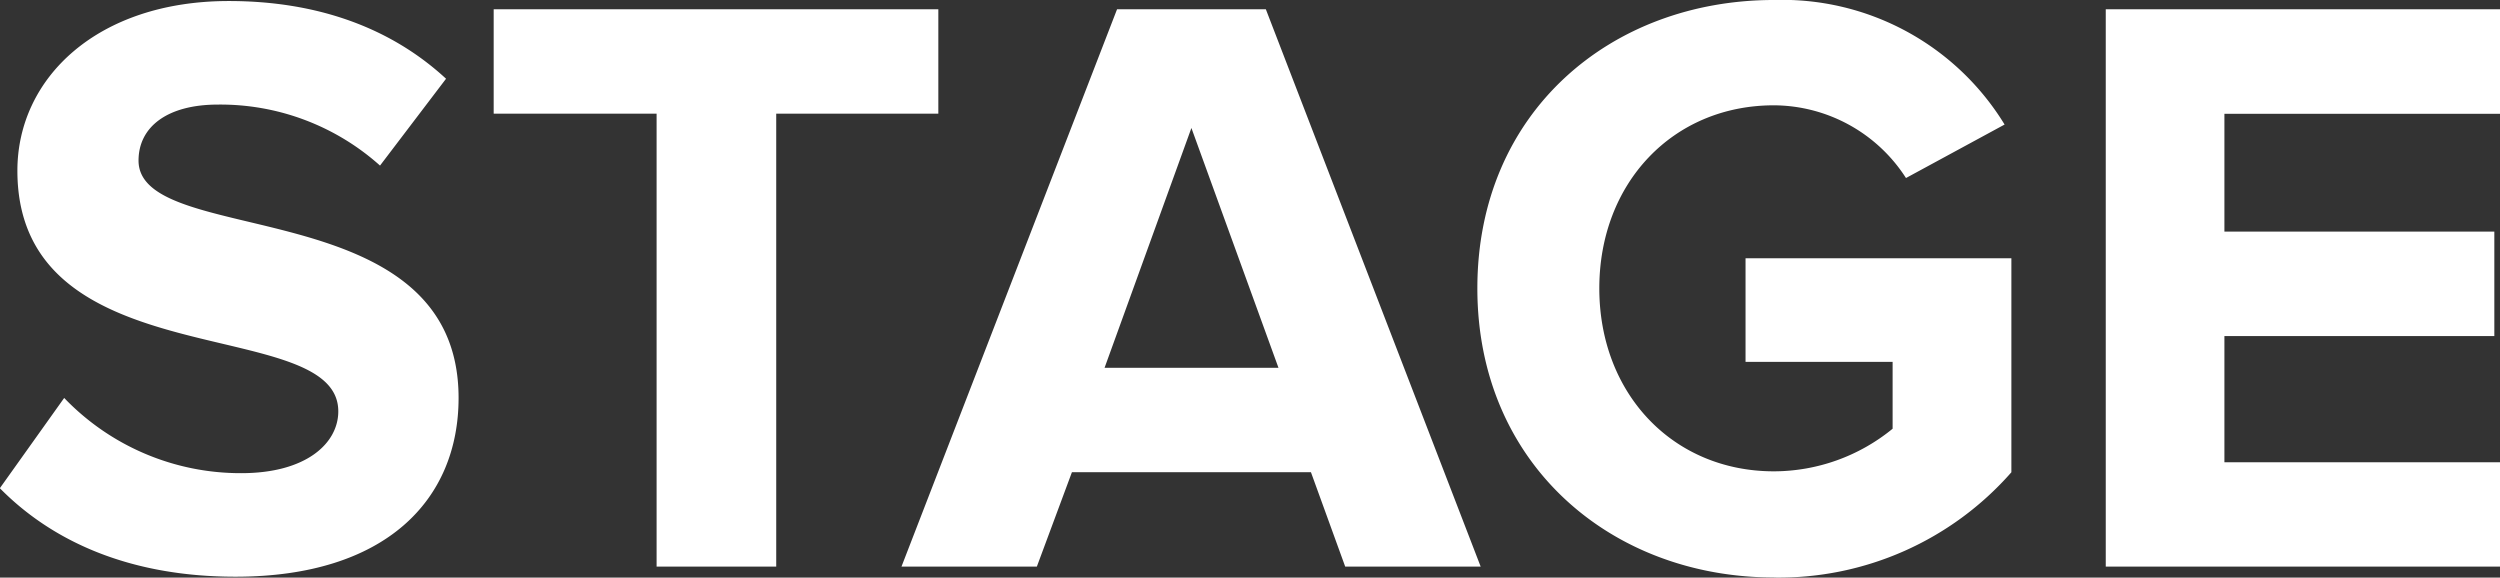
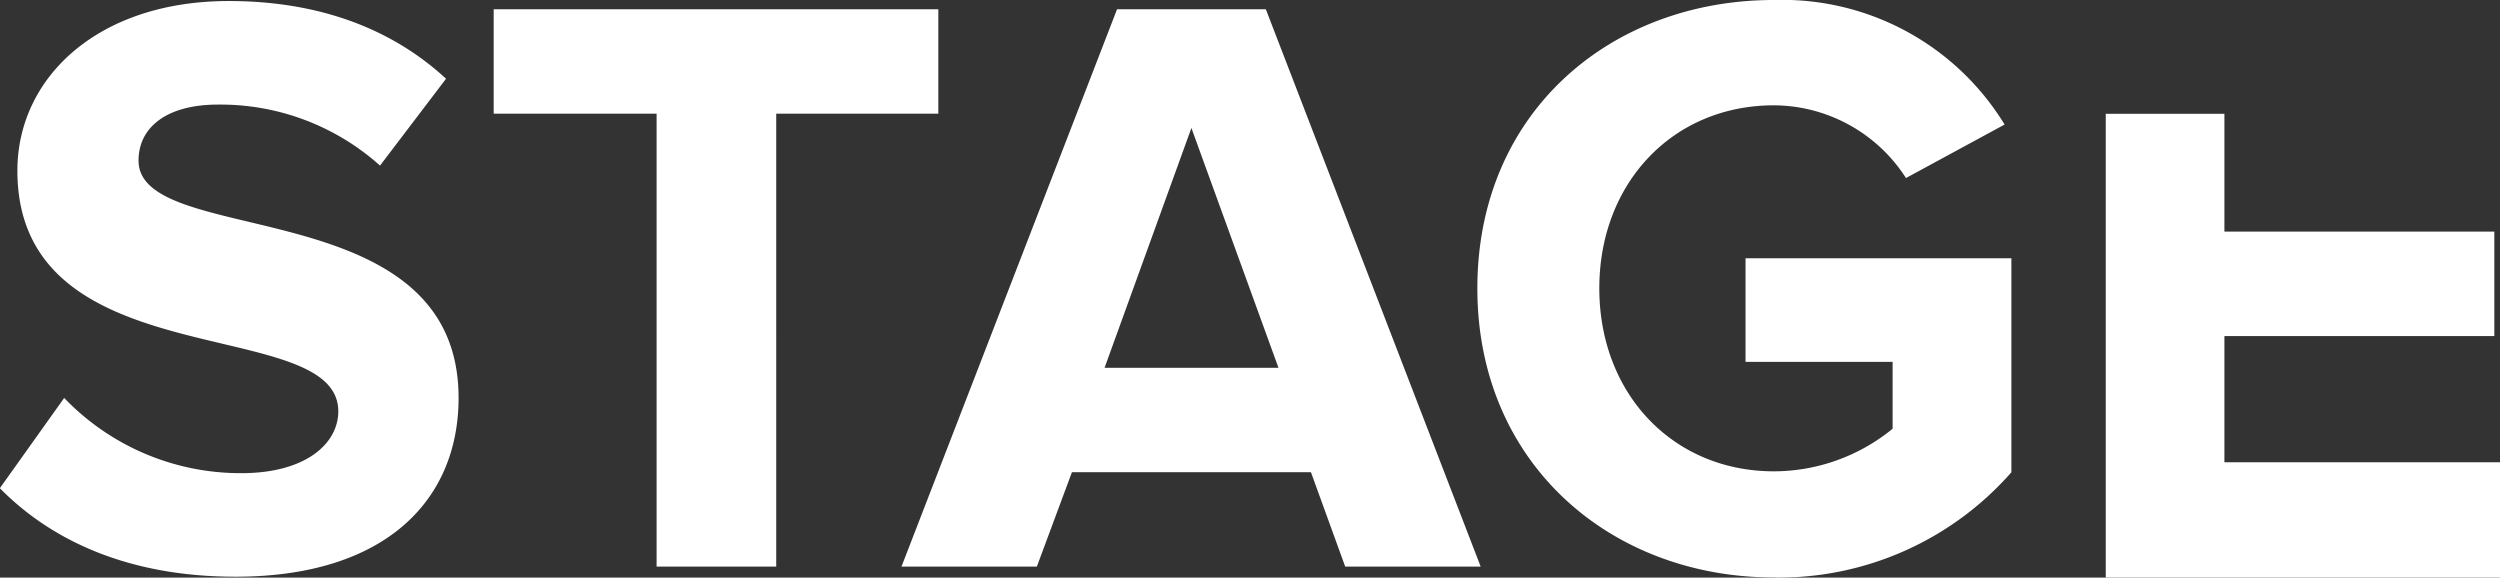
<svg xmlns="http://www.w3.org/2000/svg" width="152.563" height="35.25" viewBox="0 0 152.563 35.25">
  <rect x="0" y="0" width="152.563" height="35.25" fill="#333333" stroke="none" />
  <defs>
    <style>
      .cls-1 {
        fill: #fff;
        fill-rule: evenodd;
      }
    </style>
  </defs>
-   <path id="nav1.svg" class="cls-1" d="M406.4,727.1c9.179,0,13.616-4.691,13.616-10.913,0-12.7-19.531-9.077-19.531-14.482,0-2.04,1.734-3.417,4.844-3.417a14.607,14.607,0,0,1,9.893,3.723l4.029-5.3c-3.366-3.11-7.853-4.742-13.259-4.742-8.006,0-12.9,4.691-12.9,10.352,0,12.8,19.583,8.669,19.583,14.686,0,1.938-1.938,3.774-5.916,3.774a14.914,14.914,0,0,1-10.811-4.59l-3.926,5.508C395.178,724.9,399.87,727.1,406.4,727.1Zm33-.612V698.844h9.893V692.47H422.158v6.374H432.1v27.639h7.292Zm42.991,0L469.279,692.47H460.2l-13.156,34.013h8.261l2.141-5.762h14.585l2.091,5.762h8.261Zm-12.341-12.137H459.437l5.3-14.635Zm30.243,12.8a18.881,18.881,0,0,0,14.483-6.425V707.666H498.553v6.324h8.975v4.079a11.468,11.468,0,0,1-7.241,2.6c-6.17,0-10.658-4.743-10.658-11.168s4.488-11.168,10.658-11.168a9.63,9.63,0,0,1,8.057,4.437l6.018-3.264a15.9,15.9,0,0,0-14.075-7.6c-9.944,0-18.1,6.833-18.1,17.593C482.184,720.211,490.343,727.146,500.287,727.146Zm44.318-.663v-6.374H527.776v-7.7h16.472v-6.375H527.776v-7.19h16.829V692.47h-24.07v34.013h24.07Z" transform="translate(-392.031 -691.906)" />
+   <path id="nav1.svg" class="cls-1" d="M406.4,727.1c9.179,0,13.616-4.691,13.616-10.913,0-12.7-19.531-9.077-19.531-14.482,0-2.04,1.734-3.417,4.844-3.417a14.607,14.607,0,0,1,9.893,3.723l4.029-5.3c-3.366-3.11-7.853-4.742-13.259-4.742-8.006,0-12.9,4.691-12.9,10.352,0,12.8,19.583,8.669,19.583,14.686,0,1.938-1.938,3.774-5.916,3.774a14.914,14.914,0,0,1-10.811-4.59l-3.926,5.508C395.178,724.9,399.87,727.1,406.4,727.1Zm33-.612V698.844h9.893V692.47H422.158v6.374H432.1v27.639h7.292Zm42.991,0L469.279,692.47H460.2l-13.156,34.013h8.261l2.141-5.762h14.585l2.091,5.762h8.261Zm-12.341-12.137H459.437l5.3-14.635Zm30.243,12.8a18.881,18.881,0,0,0,14.483-6.425V707.666H498.553v6.324h8.975v4.079a11.468,11.468,0,0,1-7.241,2.6c-6.17,0-10.658-4.743-10.658-11.168s4.488-11.168,10.658-11.168a9.63,9.63,0,0,1,8.057,4.437l6.018-3.264a15.9,15.9,0,0,0-14.075-7.6c-9.944,0-18.1,6.833-18.1,17.593C482.184,720.211,490.343,727.146,500.287,727.146Zm44.318-.663v-6.374H527.776v-7.7h16.472v-6.375H527.776v-7.19h16.829h-24.07v34.013h24.07Z" transform="translate(-392.031 -691.906)" />
</svg>